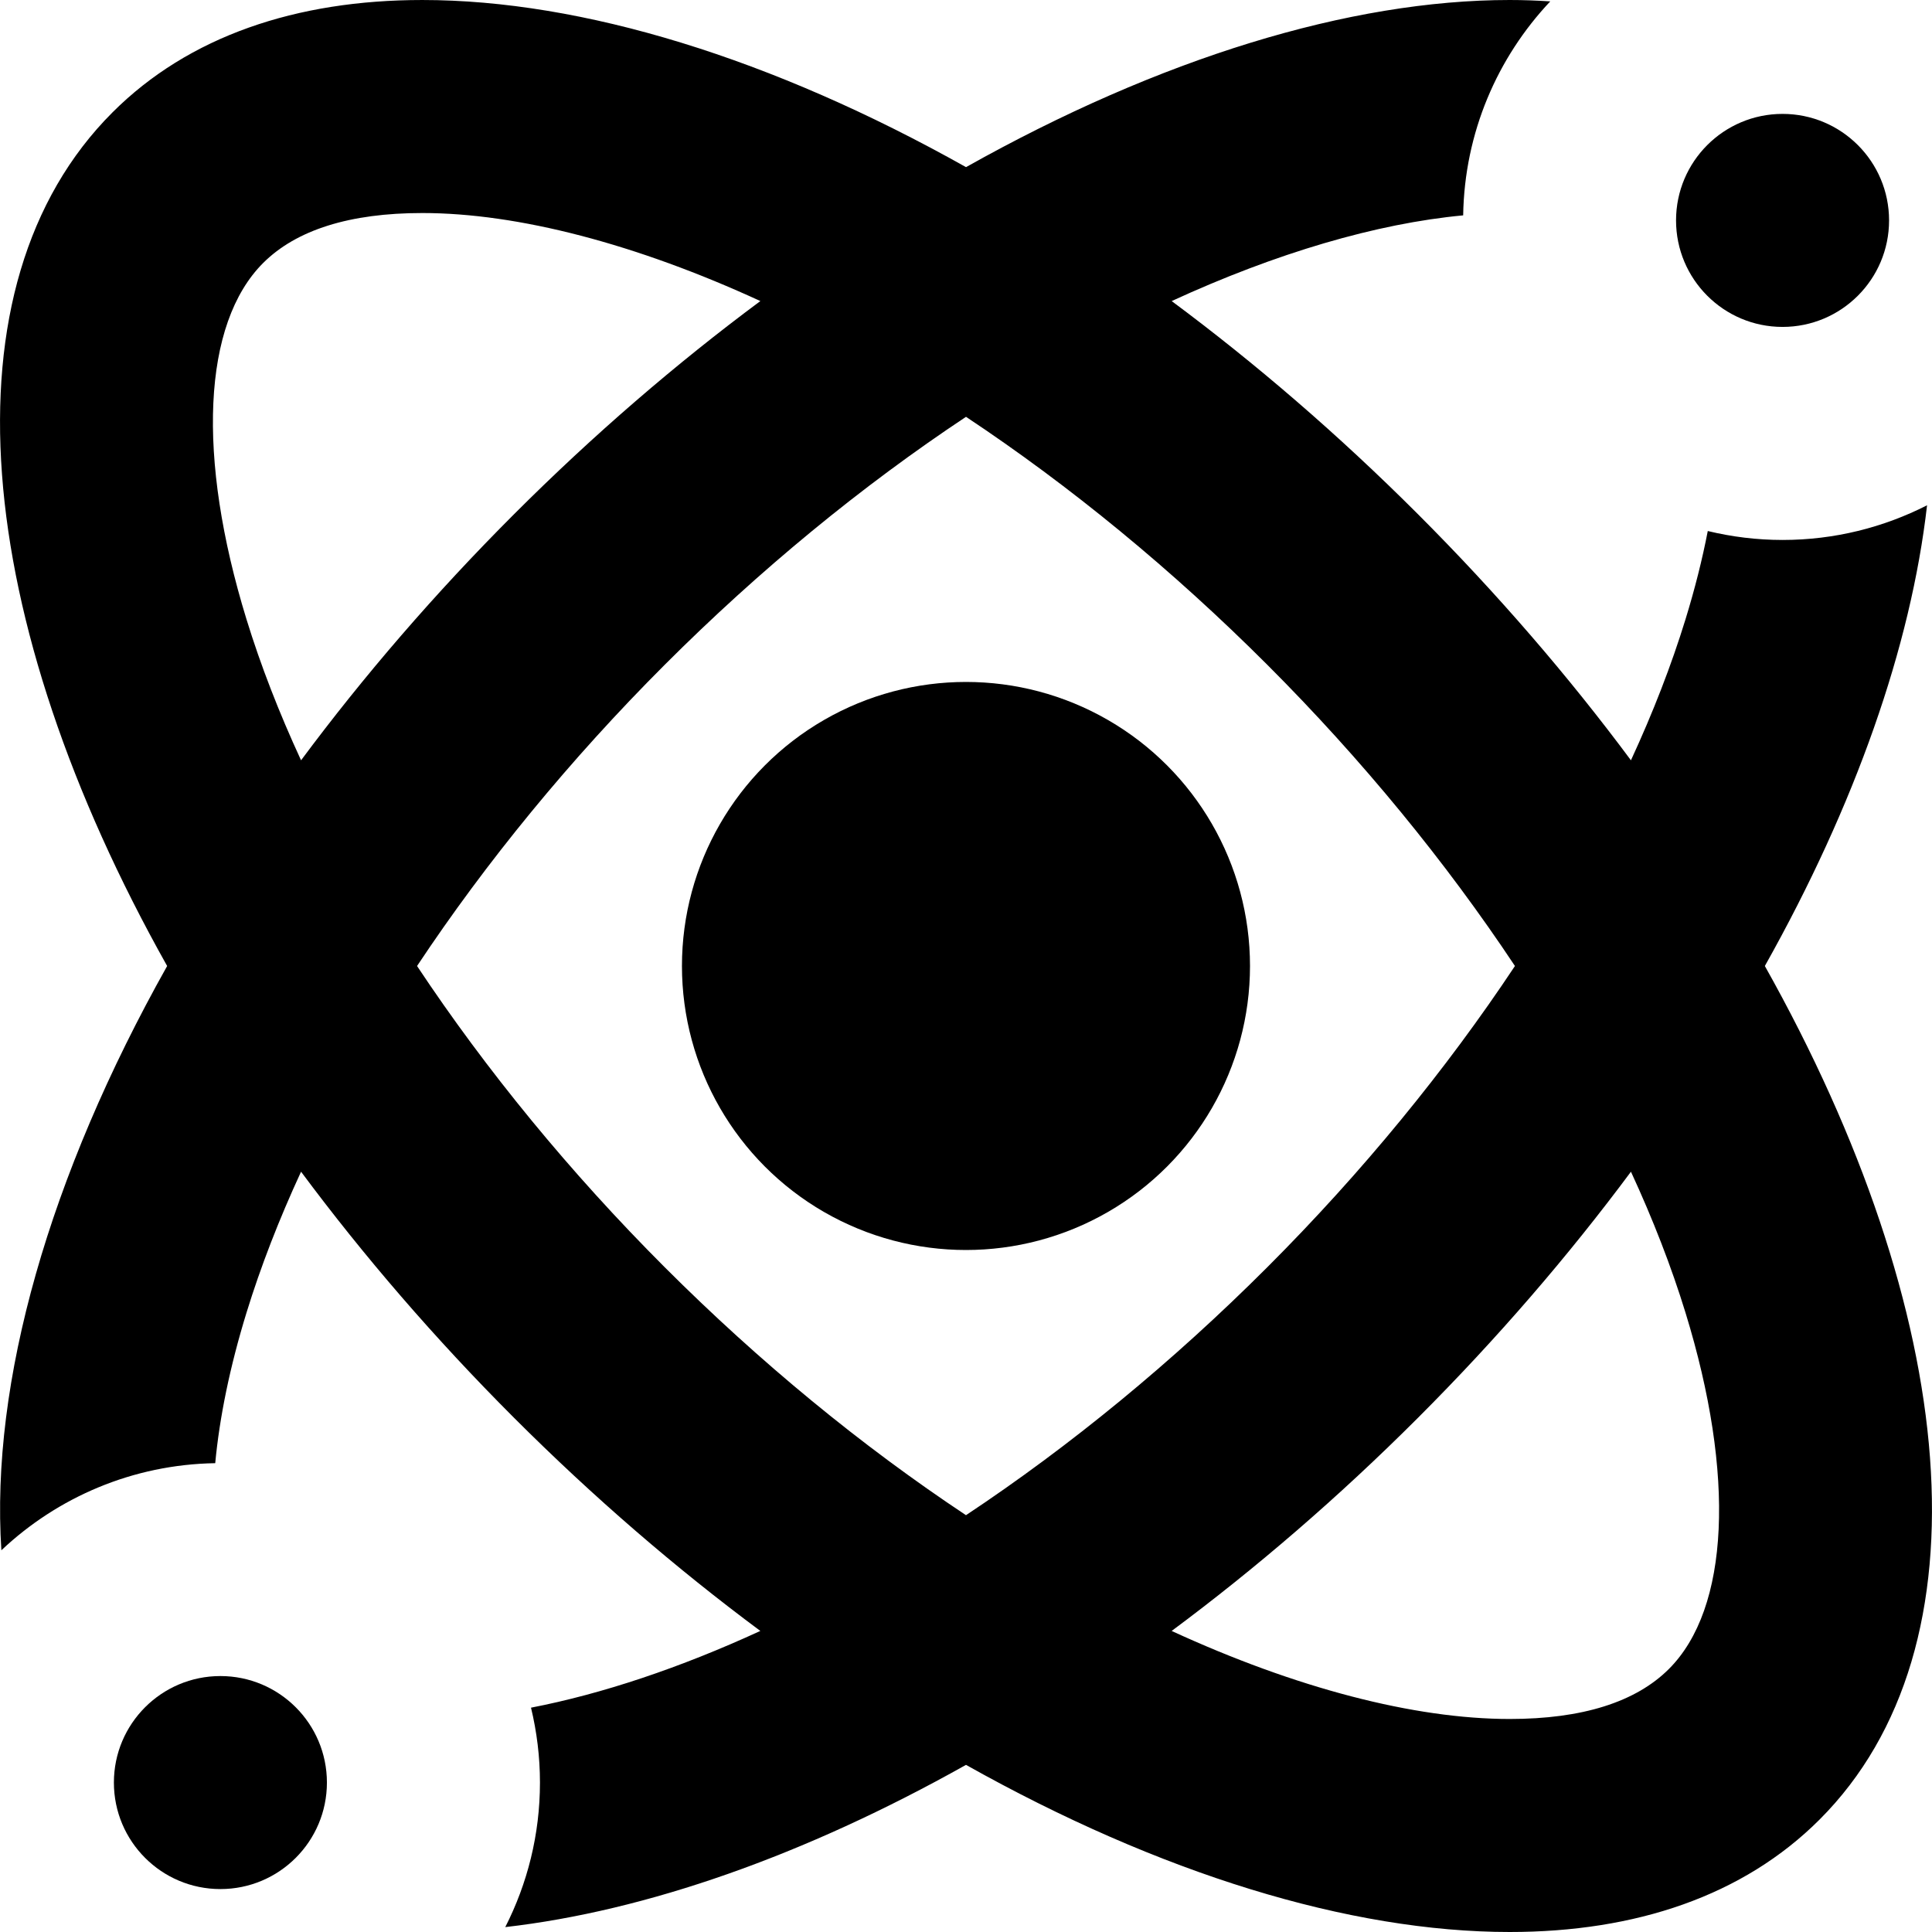
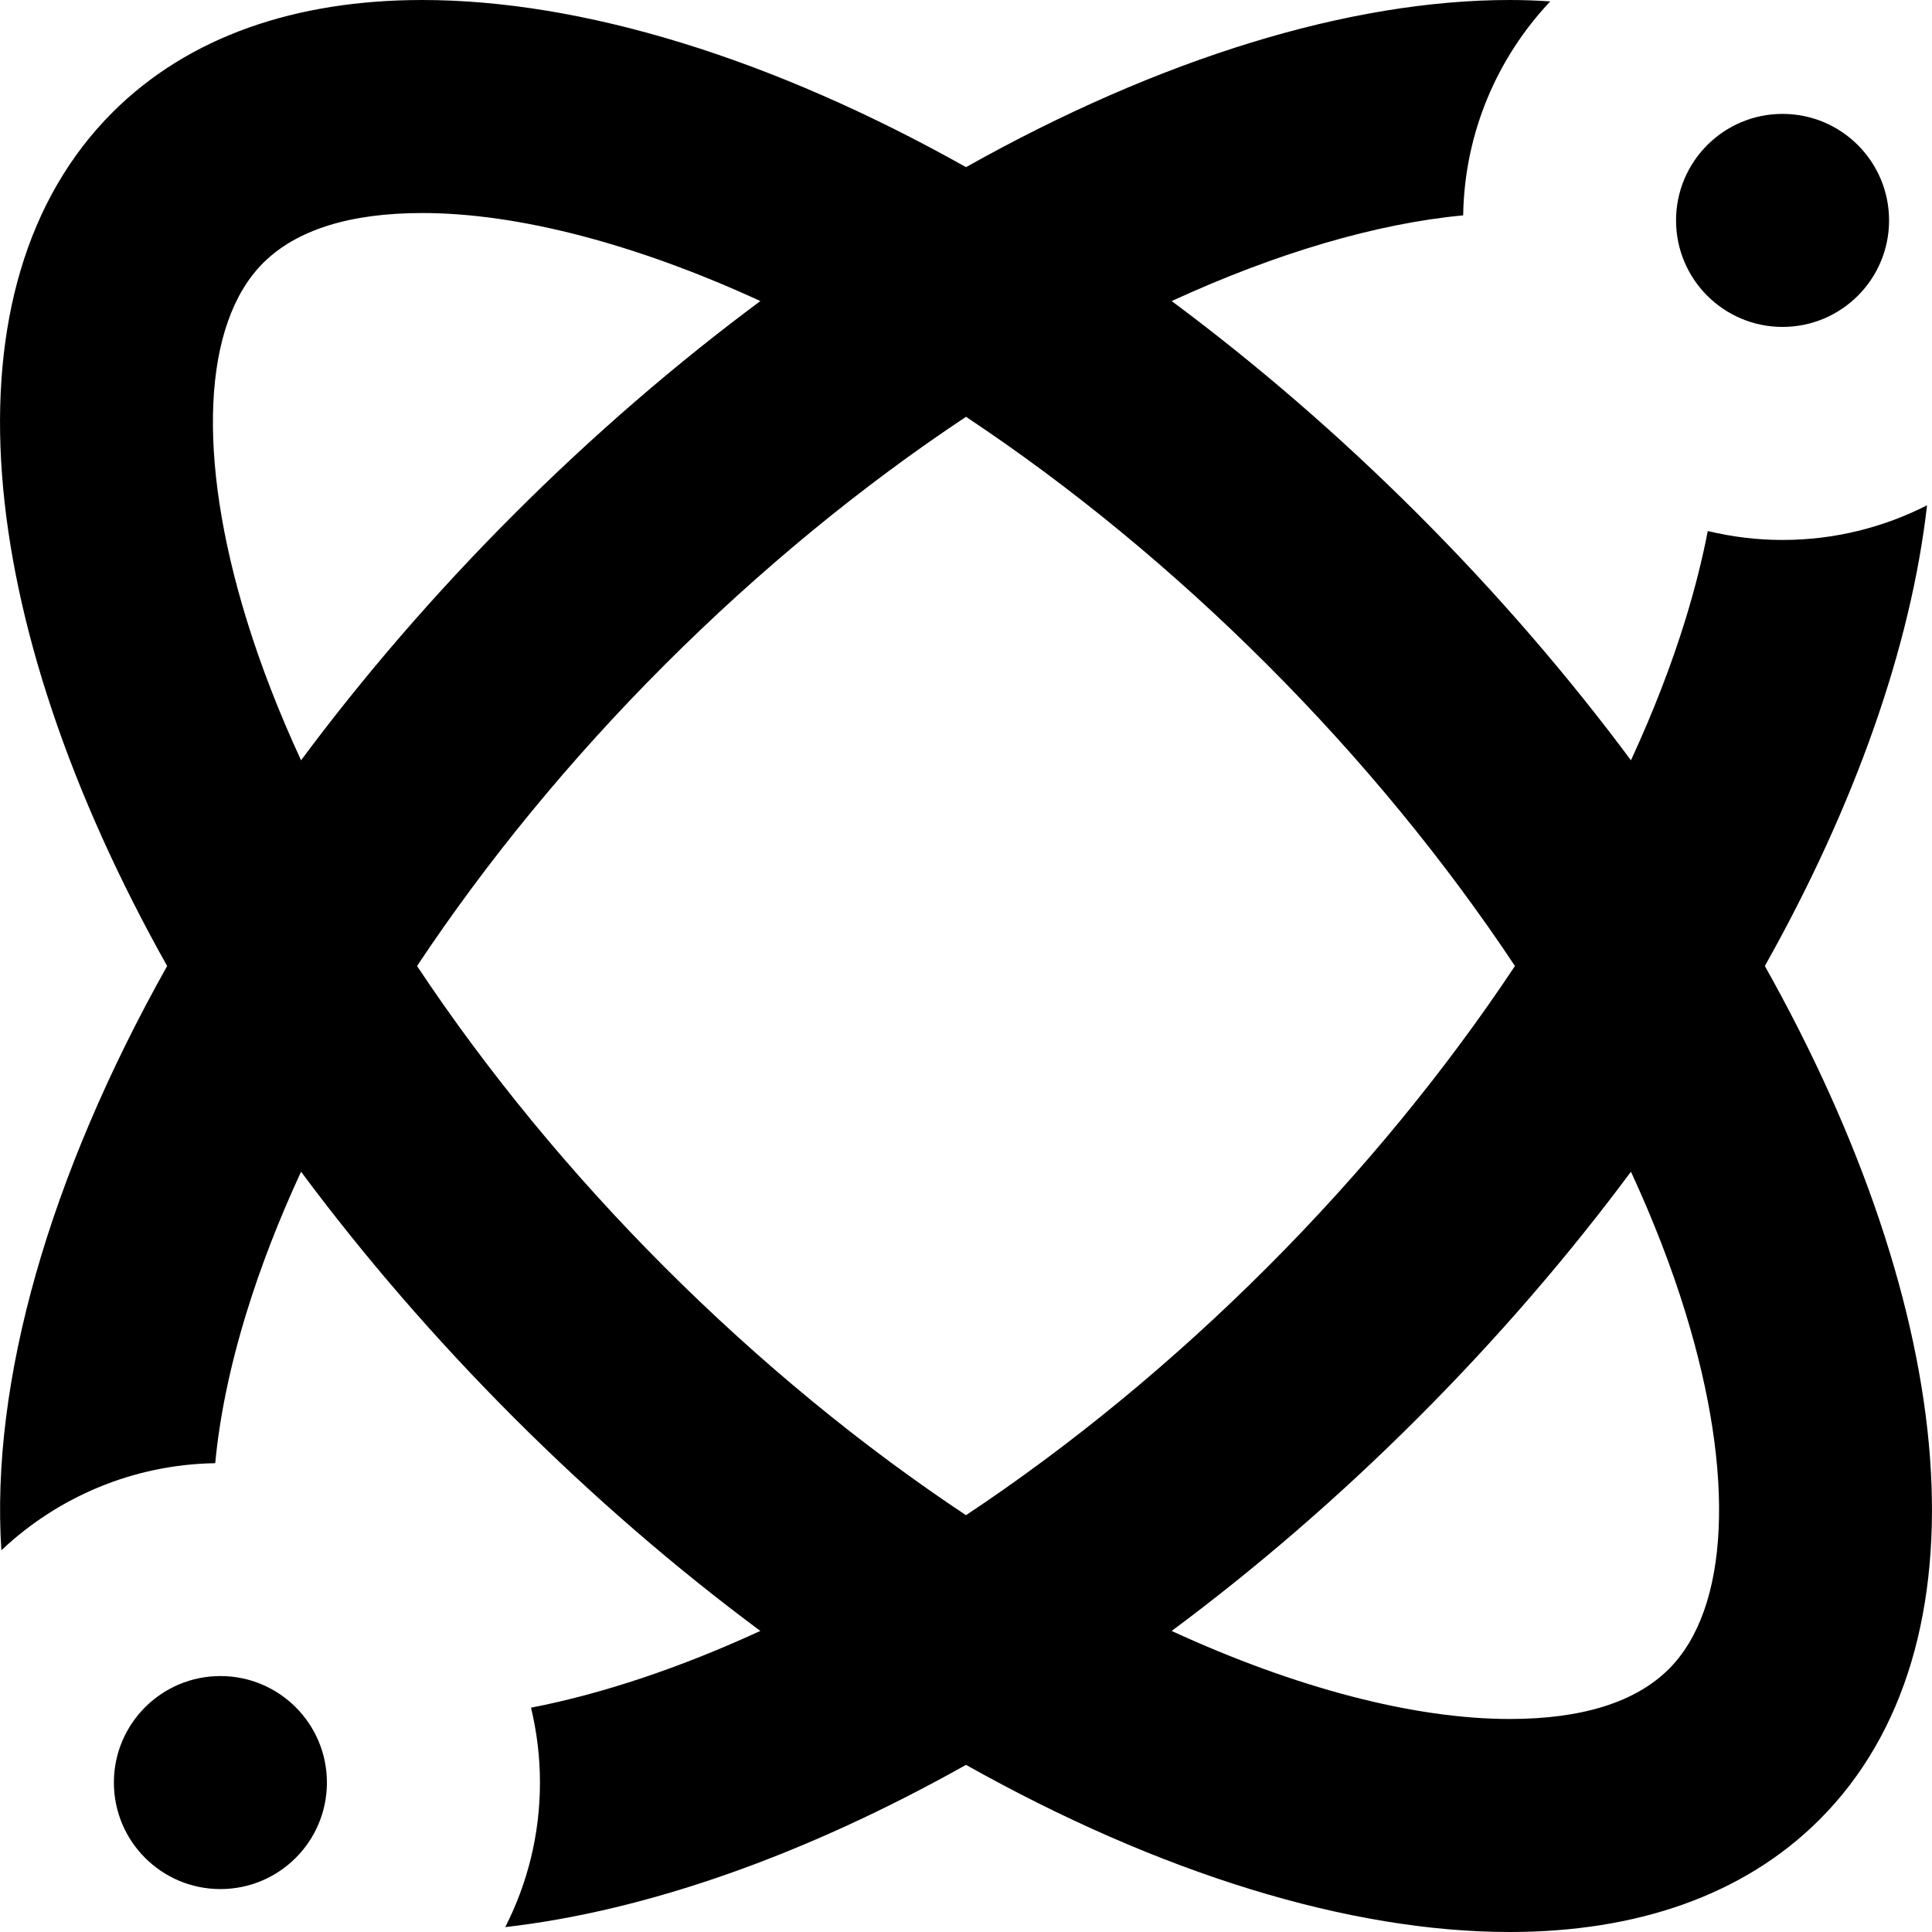
<svg xmlns="http://www.w3.org/2000/svg" fill="#000000" height="800px" width="800px" version="1.1" id="Layer_1" viewBox="0 0 512 512" xml:space="preserve">
  <g>
    <g>
      <path d="M467.703,256c23.976-42.701,38.713-84.73,42.987-122.094c-11.511,5.862-24.514,9.189-38.288,9.189    c-6.829,0-13.46-0.834-19.824-2.367c-1.445,7.474-3.412,15.299-5.903,23.4c-3.75,12.19-8.607,24.698-14.459,37.36    c-16.505-22.22-35.379-44.157-56.462-65.241c-21.087-21.087-43.028-39.952-65.25-56.46c27.679-12.736,54.355-20.573,77.252-22.713    c0.346-21.922,9.057-41.839,23.082-56.707C407.312,0.135,403.74,0,400.093,0c-42.436,0.002-92.782,15.487-144.088,44.293    c-51.31-28.81-101.66-44.295-144.098-44.291C78.516,0.004,50.005,9.589,29.797,29.798    C-16.097,75.692-7.185,164.309,44.296,256.002C13.016,311.717-2.541,366.288,0.363,410.839    c14.858-14.019,34.766-22.728,56.675-23.082c1.138-12.16,3.89-25.588,8.287-39.884c3.75-12.19,8.605-24.696,14.458-37.359    c16.507,22.22,35.379,44.155,56.462,65.239c21.087,21.087,43.028,39.952,65.252,56.46c-21.266,9.785-41.948,16.695-60.775,20.338    c1.536,6.372,2.373,13.012,2.373,19.851c0,13.78-3.331,26.789-9.194,38.299c37.362-4.27,79.397-19.019,122.098-42.994    C307.307,496.517,357.654,512,400.091,512c33.394,0,61.902-9.588,82.112-29.796C528.098,436.312,519.184,347.692,467.703,256z     M65.325,164.129c-13.263-43.105-11.622-78.4,4.39-94.413c8.799-8.797,22.997-13.261,42.198-13.261h0.008h0.004    c25.359,0,56.773,8.233,89.579,23.328c-22.227,16.511-44.17,35.375-65.257,56.464c-21.083,21.083-39.957,43.023-56.464,65.241    C73.932,188.827,69.075,176.317,65.325,164.129z M176.162,335.837c-25.097-25.097-47.334-52.27-65.639-79.835    c18.306-27.566,40.544-54.74,65.643-79.837c25.14-25.142,52.204-47.36,79.837-65.703c27.628,18.341,54.69,40.559,79.834,65.702    c25.097,25.097,47.336,52.27,65.639,79.837c-18.304,27.566-40.542,54.74-65.639,79.837c-25.144,25.142-52.208,47.36-79.839,65.702    C228.368,383.199,201.308,360.98,176.162,335.837z M442.286,442.285c-8.801,8.801-22.997,13.263-42.195,13.263    c-25.364,0-56.786-8.235-89.592-23.33c22.225-16.509,44.169-35.375,65.256-56.462c21.083-21.083,39.955-43.021,56.462-65.241    c5.85,12.66,10.707,25.17,14.458,37.359C459.939,390.979,458.298,426.275,442.286,442.285z" />
    </g>
  </g>
  <g>
    <g>
      <circle cx="472.396" cy="58.41" r="28.226" />
    </g>
  </g>
  <g>
    <g>
-       <circle cx="255.994" cy="255.994" r="75.27" />
-     </g>
+       </g>
  </g>
  <g>
    <g>
      <circle cx="58.409" cy="472.397" r="28.226" />
    </g>
  </g>
</svg>